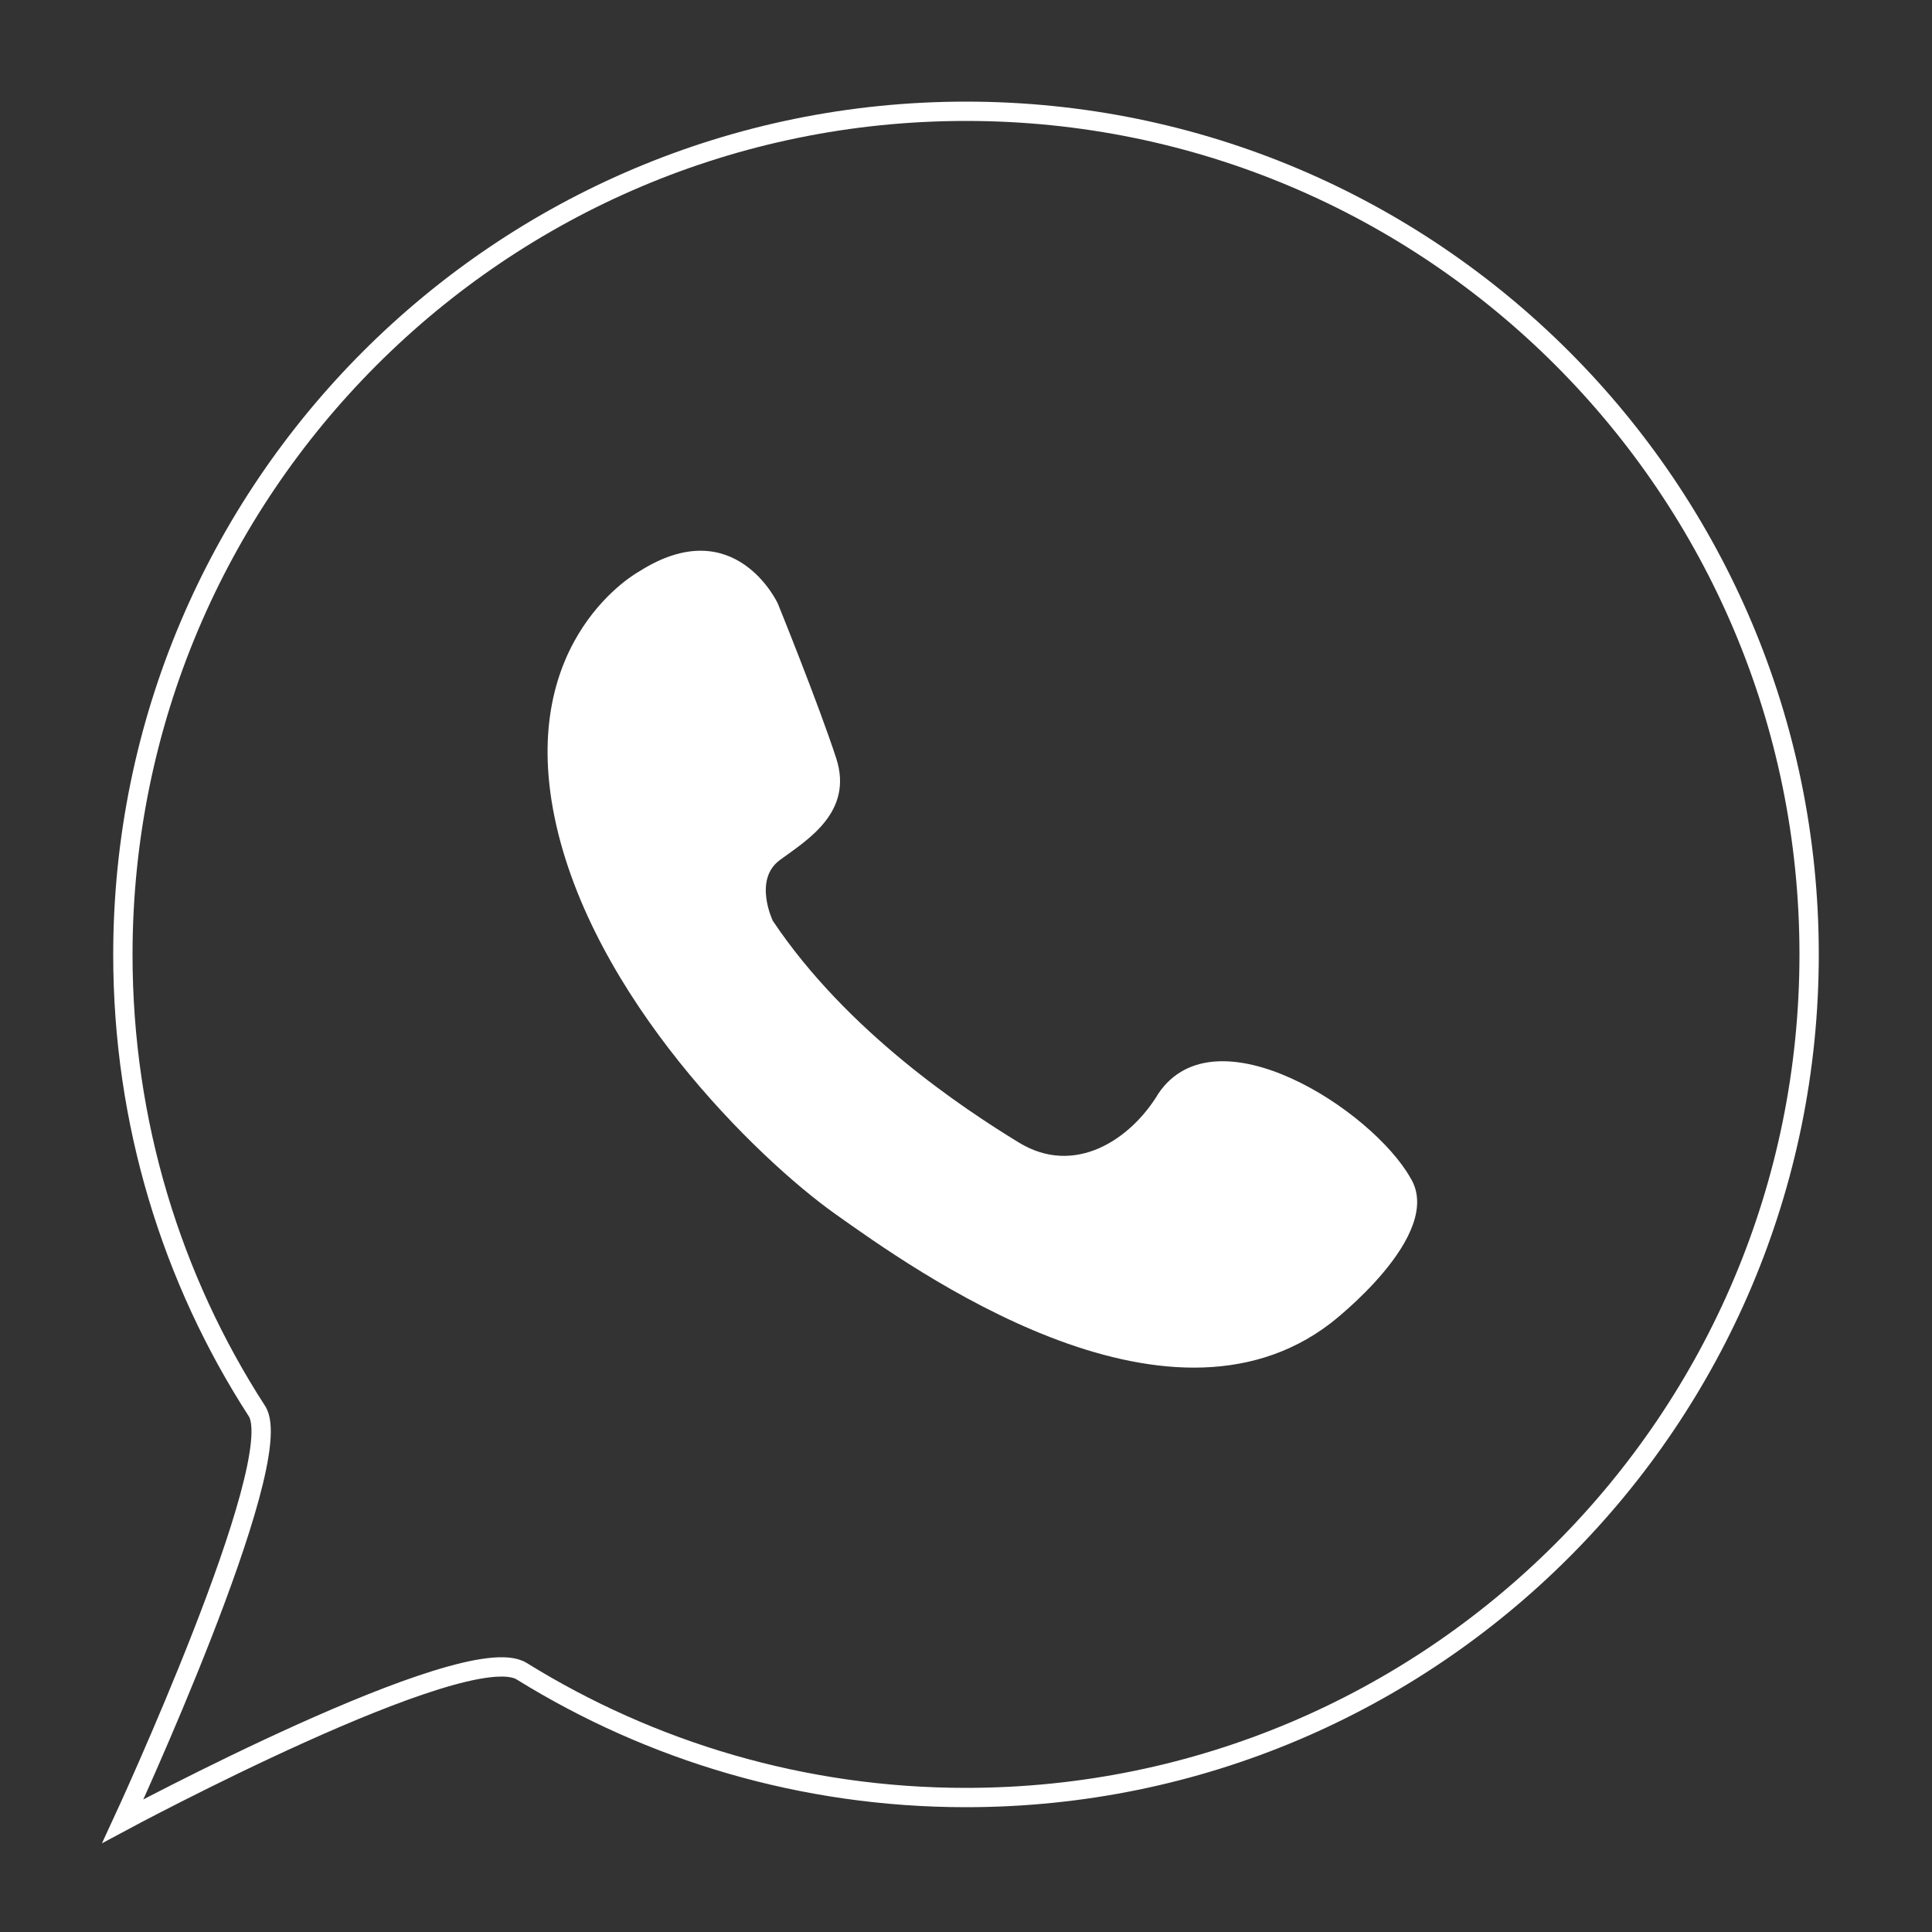
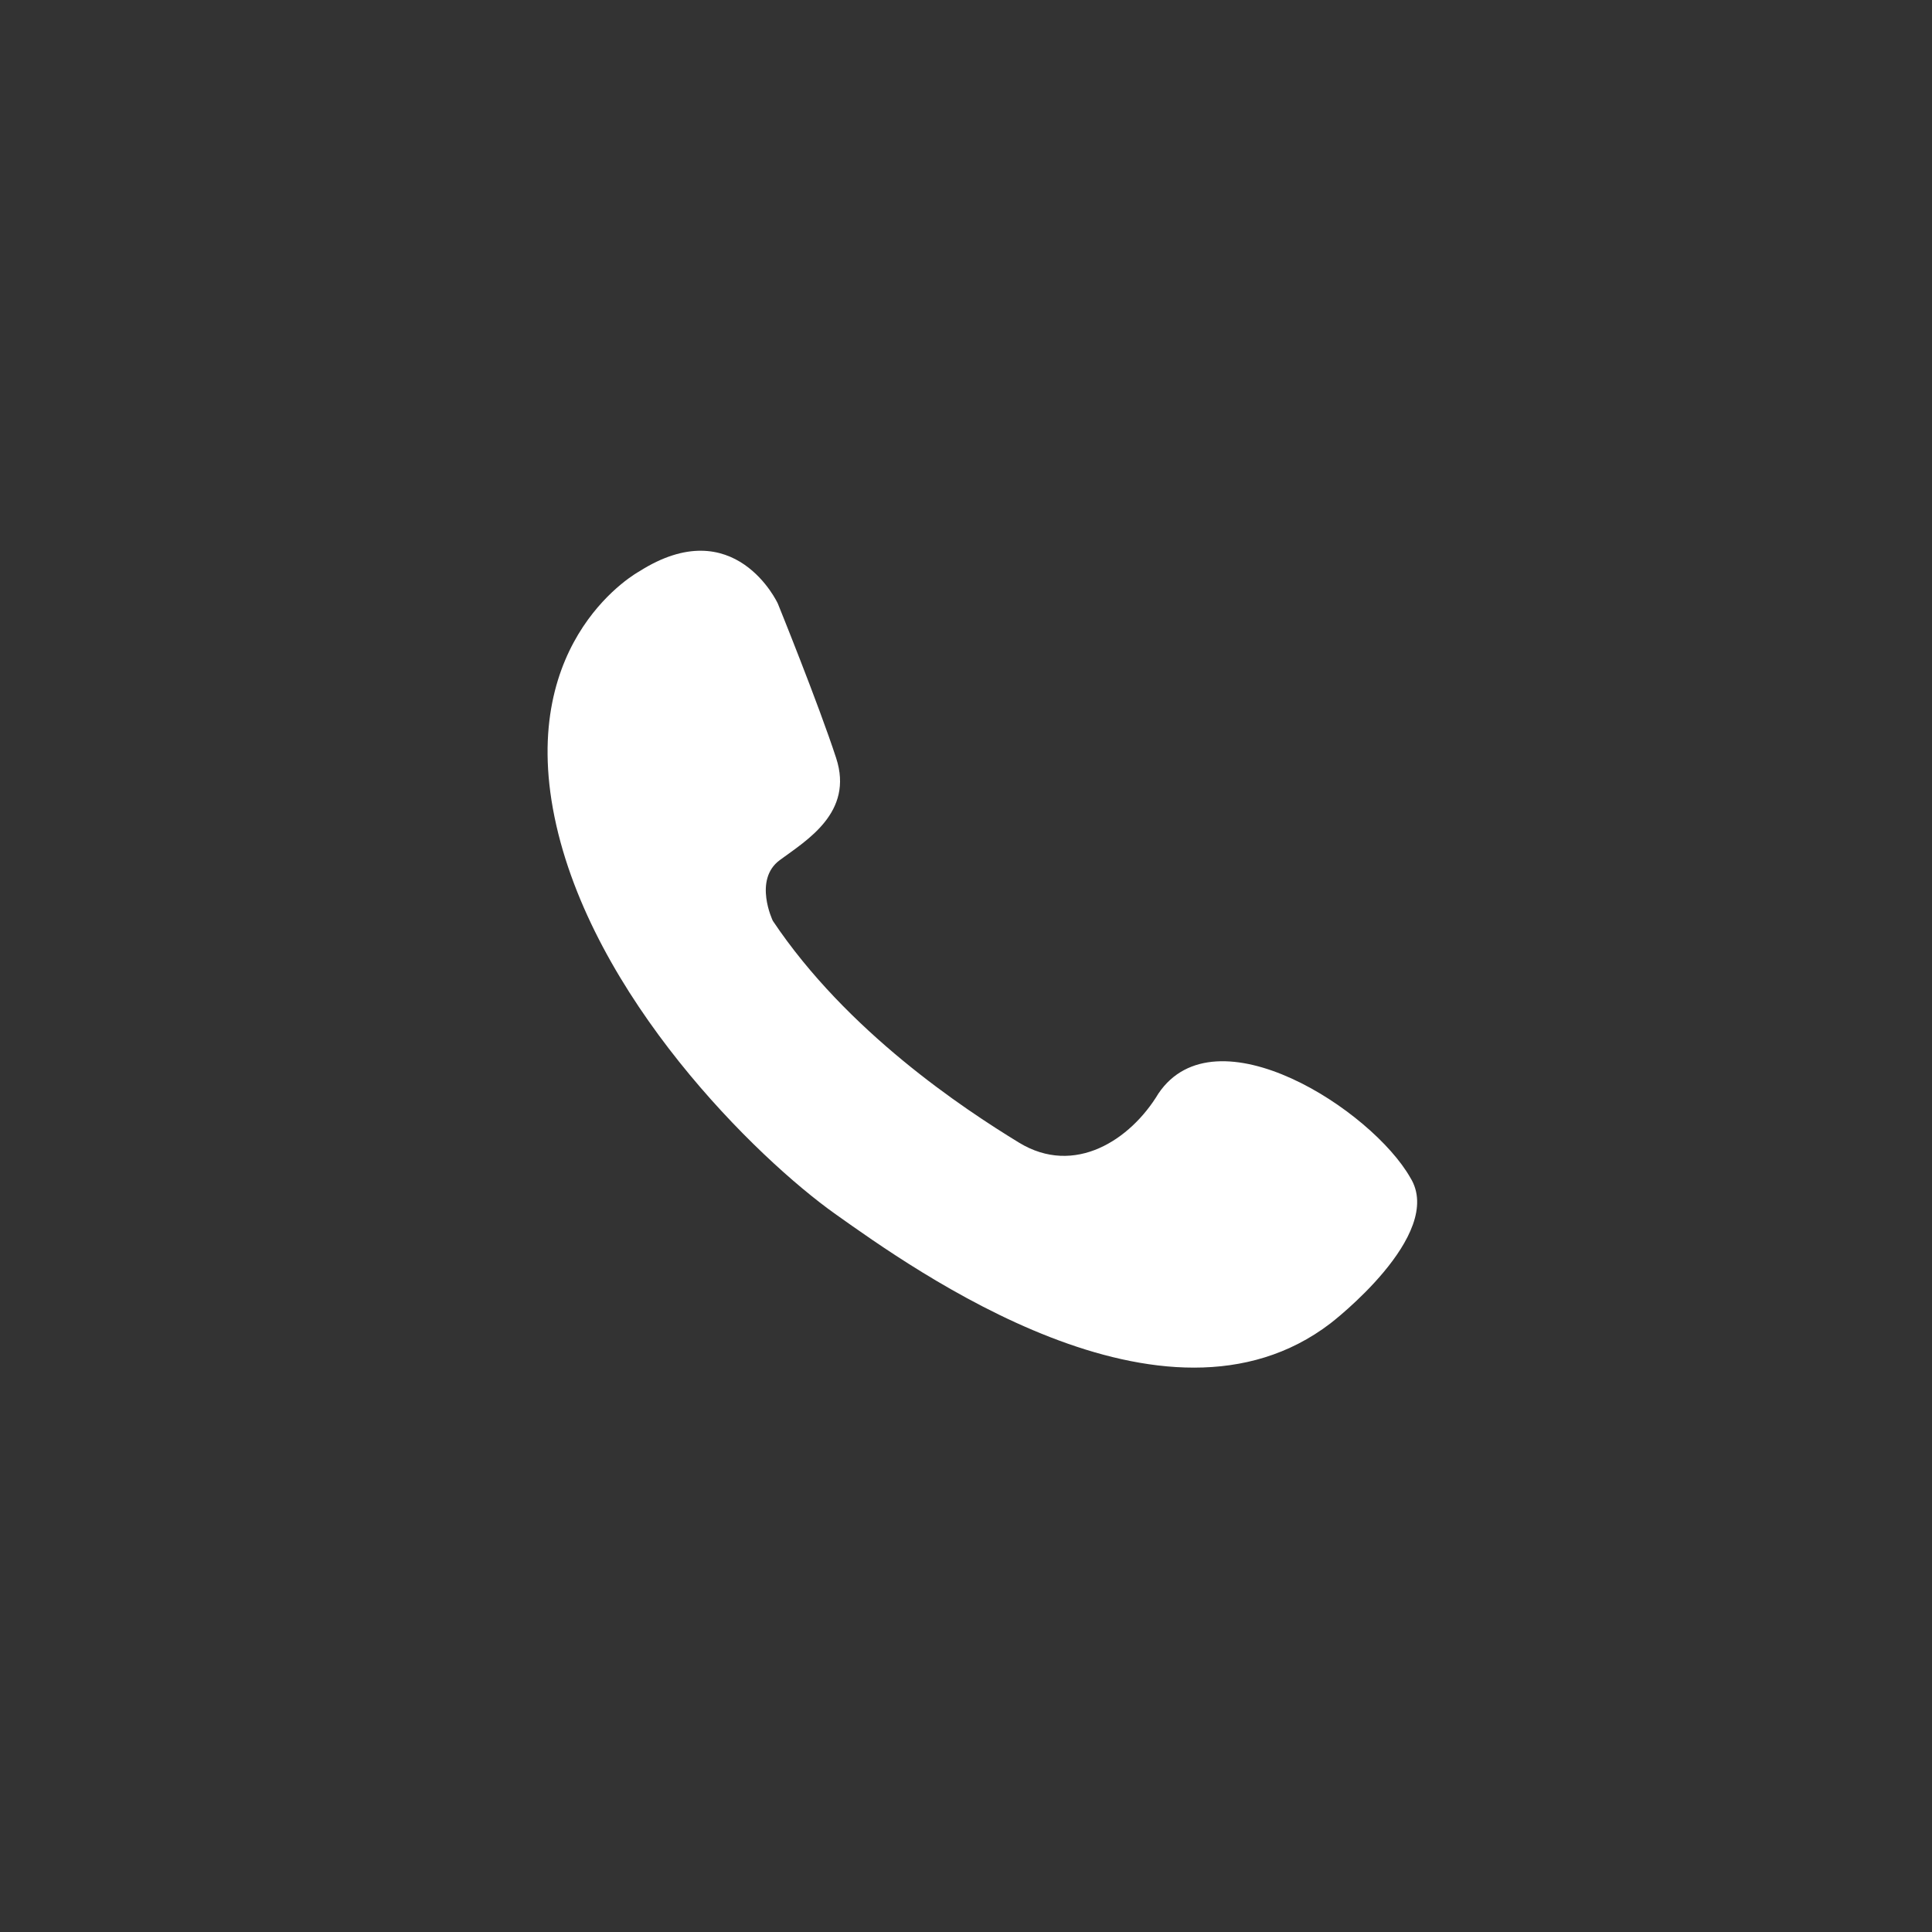
<svg xmlns="http://www.w3.org/2000/svg" version="1.1" baseProfile="basic" id="Layer_1" x="0px" y="0px" viewBox="0 0 50 50" xml:space="preserve">
  <rect x="0" y="0" width="50" height="50" fill="#333333" stroke="none" />
  <style type="text/css">
	.st0{fill:none;stroke:#FFFFFF;stroke-width:0.5;stroke-miterlimit:10;}
	.st1{fill:#FFFFFF;}
</style>
  <g>
-     <path class="st0" d="M46.82,24.7c0,12.05-9.77,21.82-21.82,21.82c-4.22,0-8.16-1.2-11.5-3.27c-1.44-0.89-10.32,3.88-10.32,3.88   s4.31-9.31,3.47-10.61c-2.2-3.4-3.47-7.46-3.47-11.81C3.18,12.65,12.95,2.88,25,2.88S46.82,12.65,46.82,24.7z" />
    <path class="st1" d="M16.54,14.79c0,0-3.14,1.7-2.19,6.35s5.24,8.84,7.27,10.28c2.03,1.44,8.52,6.11,12.81,2.83   c0,0,2.99-2.29,2.07-3.77c-1-1.76-5.04-4.37-6.52-2.18c-0.72,1.2-2.17,2.15-3.61,1.27c-1.44-0.88-4.45-2.87-6.37-5.74   c0,0-0.51-1.06,0.18-1.57c0.69-0.51,1.92-1.23,1.46-2.64c-0.46-1.41-1.51-4-1.51-4S19.02,13.21,16.54,14.79z" />
  </g>
</svg>